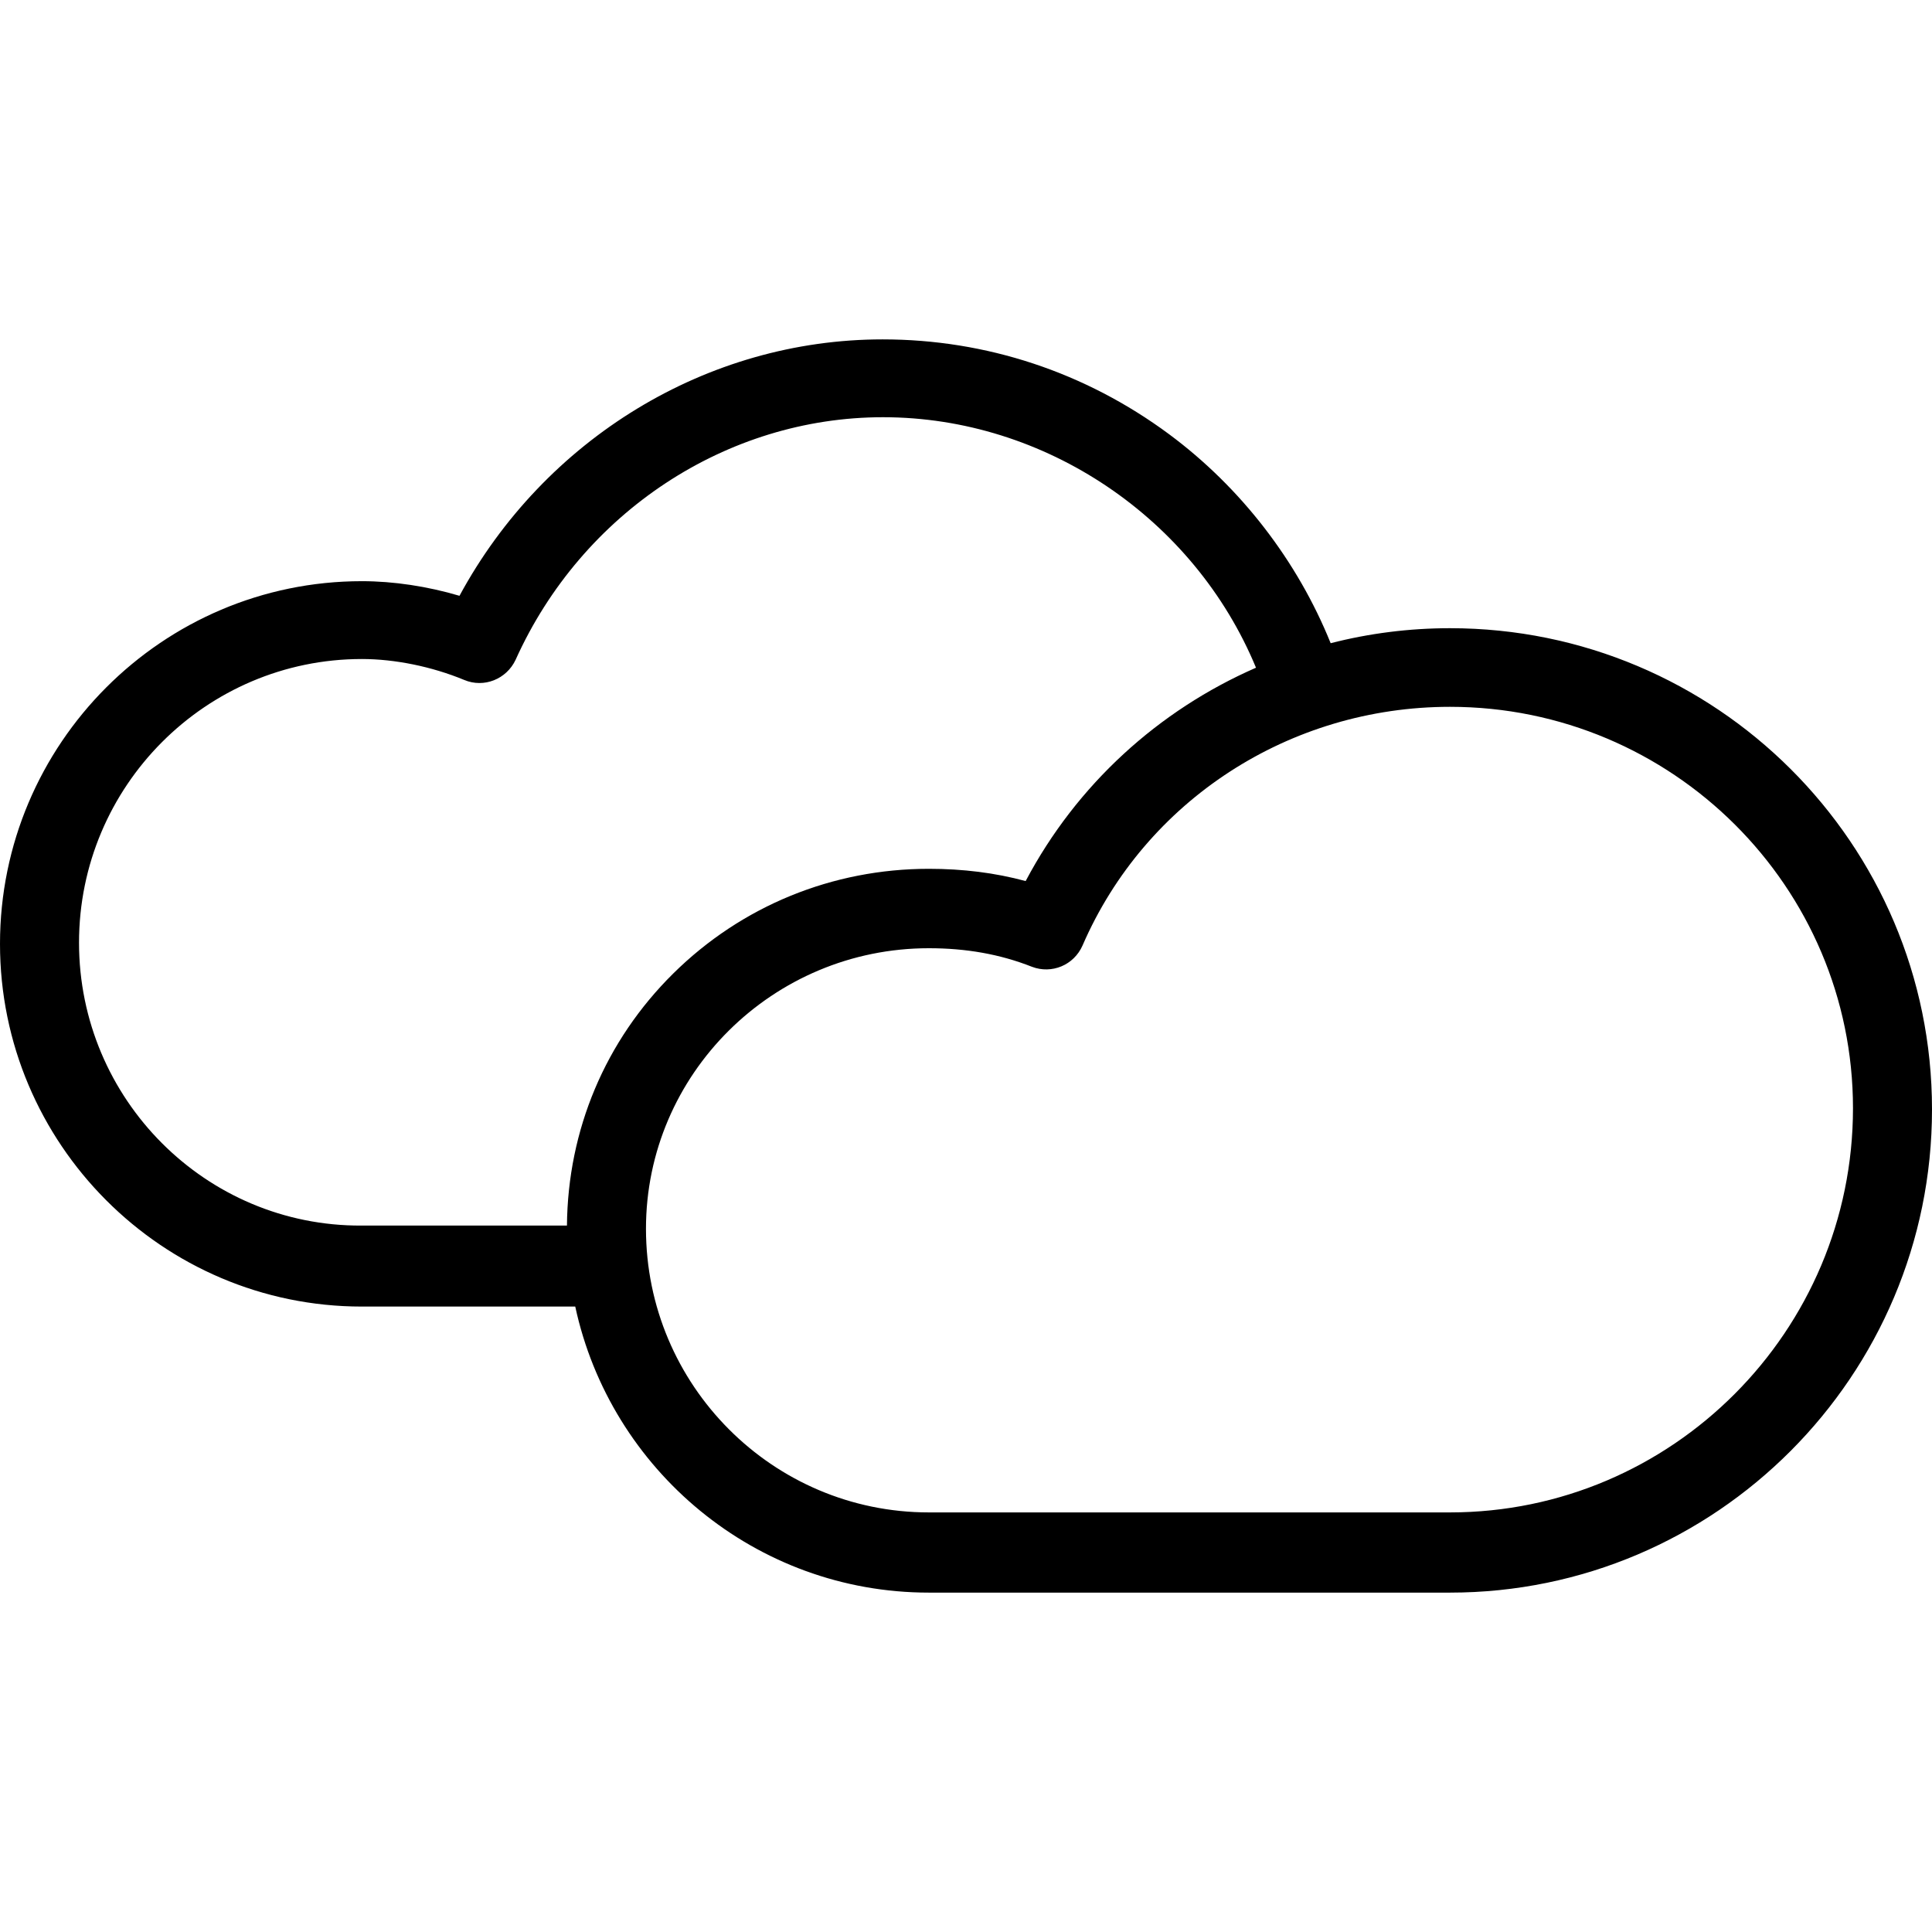
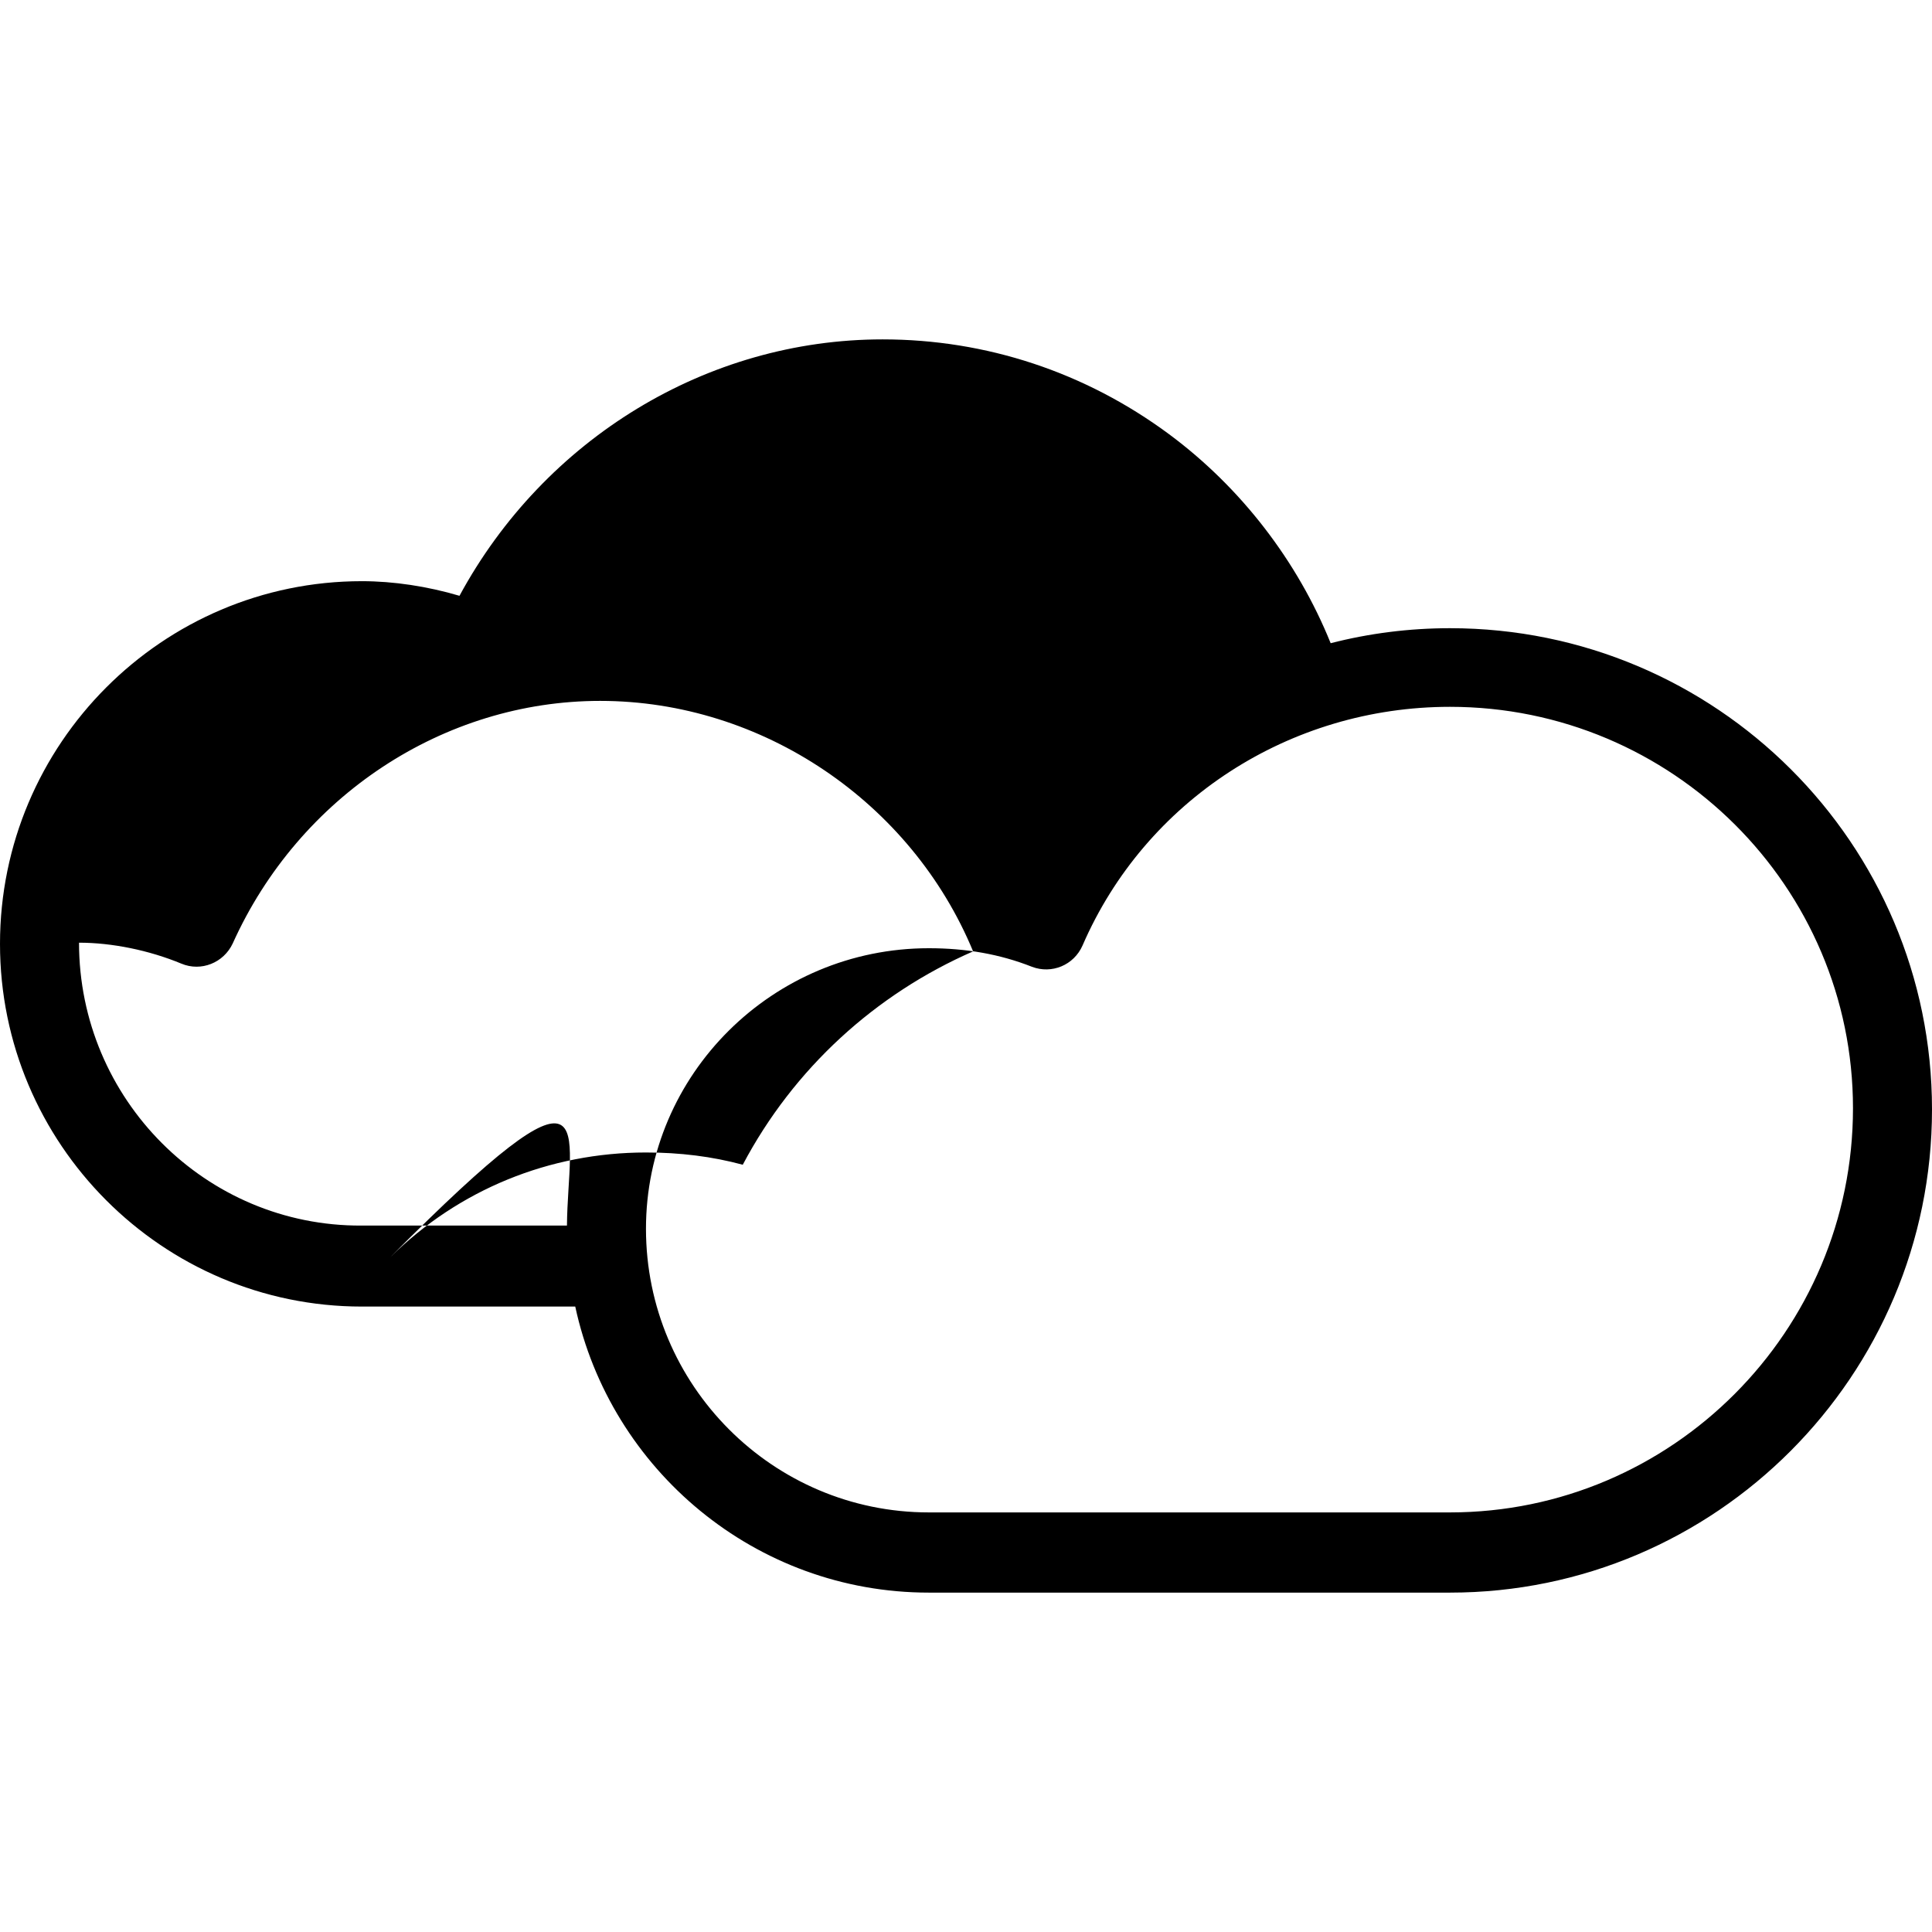
<svg xmlns="http://www.w3.org/2000/svg" fill="#000000" height="800px" width="800px" version="1.1" id="Layer_1" viewBox="0 0 489 489" xml:space="preserve">
  <g>
    <g>
-       <path d="M367,159c-10.3,0-20.5,1.3-30.2,3.8c-8.4-20.8-22.7-39.4-40.9-52.9c-21.2-15.7-46.3-24-72.5-24    c-44.5,0-85.6,25.2-107.1,64.9c-8.1-2.4-16.7-3.7-24.7-3.7C41.1,147.1,0,188.3,0,238.9s41.1,91.8,91.6,91.8h54    c8.9,41.3,45.6,72.4,89.5,72.4H367c67.3,0,122-54.9,122-122.3C489,213.5,434.3,159,367,159z M143.5,310.2h-52    c-39.4,0.2-71.5-32-71.5-71.6v0c0-39.6,32.1-71.8,71.6-71.8c8.3,0,17.7,1.9,25.9,5.3c5,2.1,10.7-0.2,13-5.1    c16.8-37.3,53.4-61.4,93-61.4c41.1,0,78.8,25.7,94.4,63.4c-24.7,10.8-45.4,29.6-58.3,54c-7.8-2.1-15.9-3.1-24.5-3.1    c-24.4,0-47.4,9.4-64.7,26.5C153.2,263.4,143.7,286,143.5,310.2z M367,382.8L367,382.8l-131.9,0c-39.5,0-71.6-32.2-71.6-71.8    c0-39.1,32.1-71,71.6-71c9.4,0,18,1.5,26.1,4.7c5,1.9,10.6-0.4,12.8-5.4c15.9-36.7,52.4-60.4,93-60.4c56.3,0,102,45.6,102,101.6    C469,336.9,423.2,382.8,367,382.8z" />
+       <path d="M367,159c-10.3,0-20.5,1.3-30.2,3.8c-8.4-20.8-22.7-39.4-40.9-52.9c-21.2-15.7-46.3-24-72.5-24    c-44.5,0-85.6,25.2-107.1,64.9c-8.1-2.4-16.7-3.7-24.7-3.7C41.1,147.1,0,188.3,0,238.9s41.1,91.8,91.6,91.8h54    c8.9,41.3,45.6,72.4,89.5,72.4H367c67.3,0,122-54.9,122-122.3C489,213.5,434.3,159,367,159z M143.5,310.2h-52    c-39.4,0.2-71.5-32-71.5-71.6v0c8.3,0,17.7,1.9,25.9,5.3c5,2.1,10.7-0.2,13-5.1    c16.8-37.3,53.4-61.4,93-61.4c41.1,0,78.8,25.7,94.4,63.4c-24.7,10.8-45.4,29.6-58.3,54c-7.8-2.1-15.9-3.1-24.5-3.1    c-24.4,0-47.4,9.4-64.7,26.5C153.2,263.4,143.7,286,143.5,310.2z M367,382.8L367,382.8l-131.9,0c-39.5,0-71.6-32.2-71.6-71.8    c0-39.1,32.1-71,71.6-71c9.4,0,18,1.5,26.1,4.7c5,1.9,10.6-0.4,12.8-5.4c15.9-36.7,52.4-60.4,93-60.4c56.3,0,102,45.6,102,101.6    C469,336.9,423.2,382.8,367,382.8z" />
    </g>
  </g>
</svg>